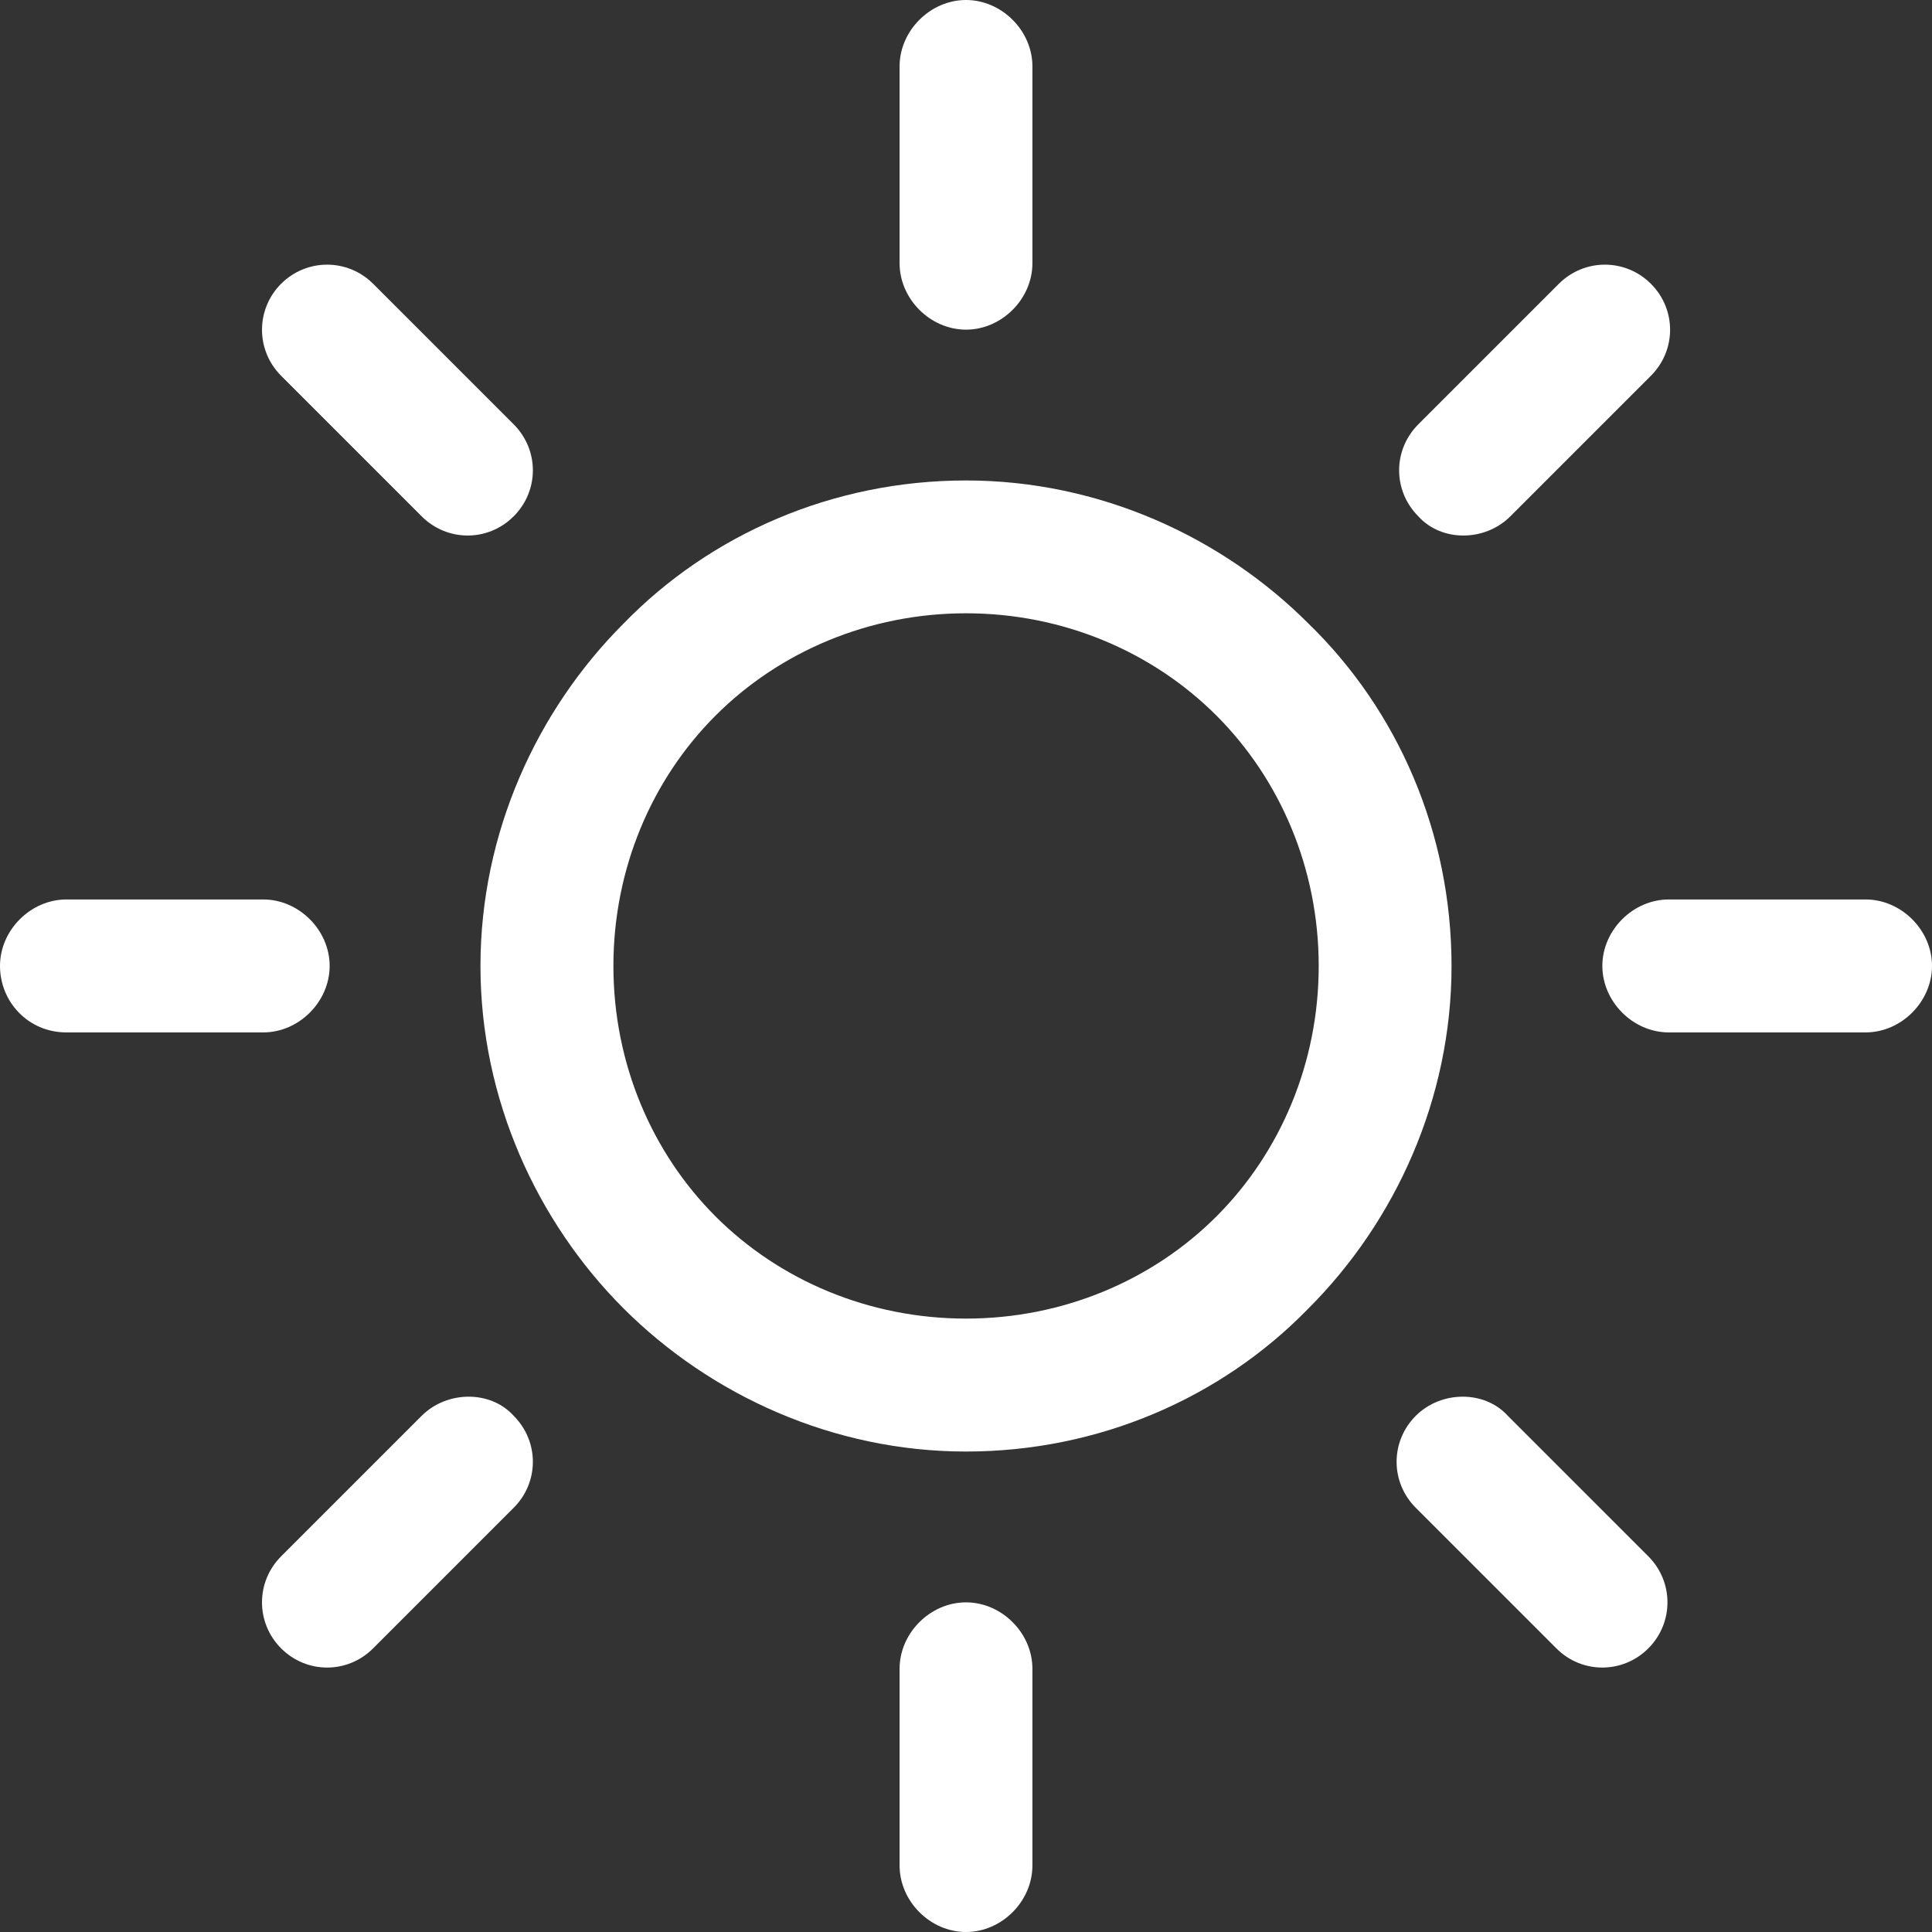
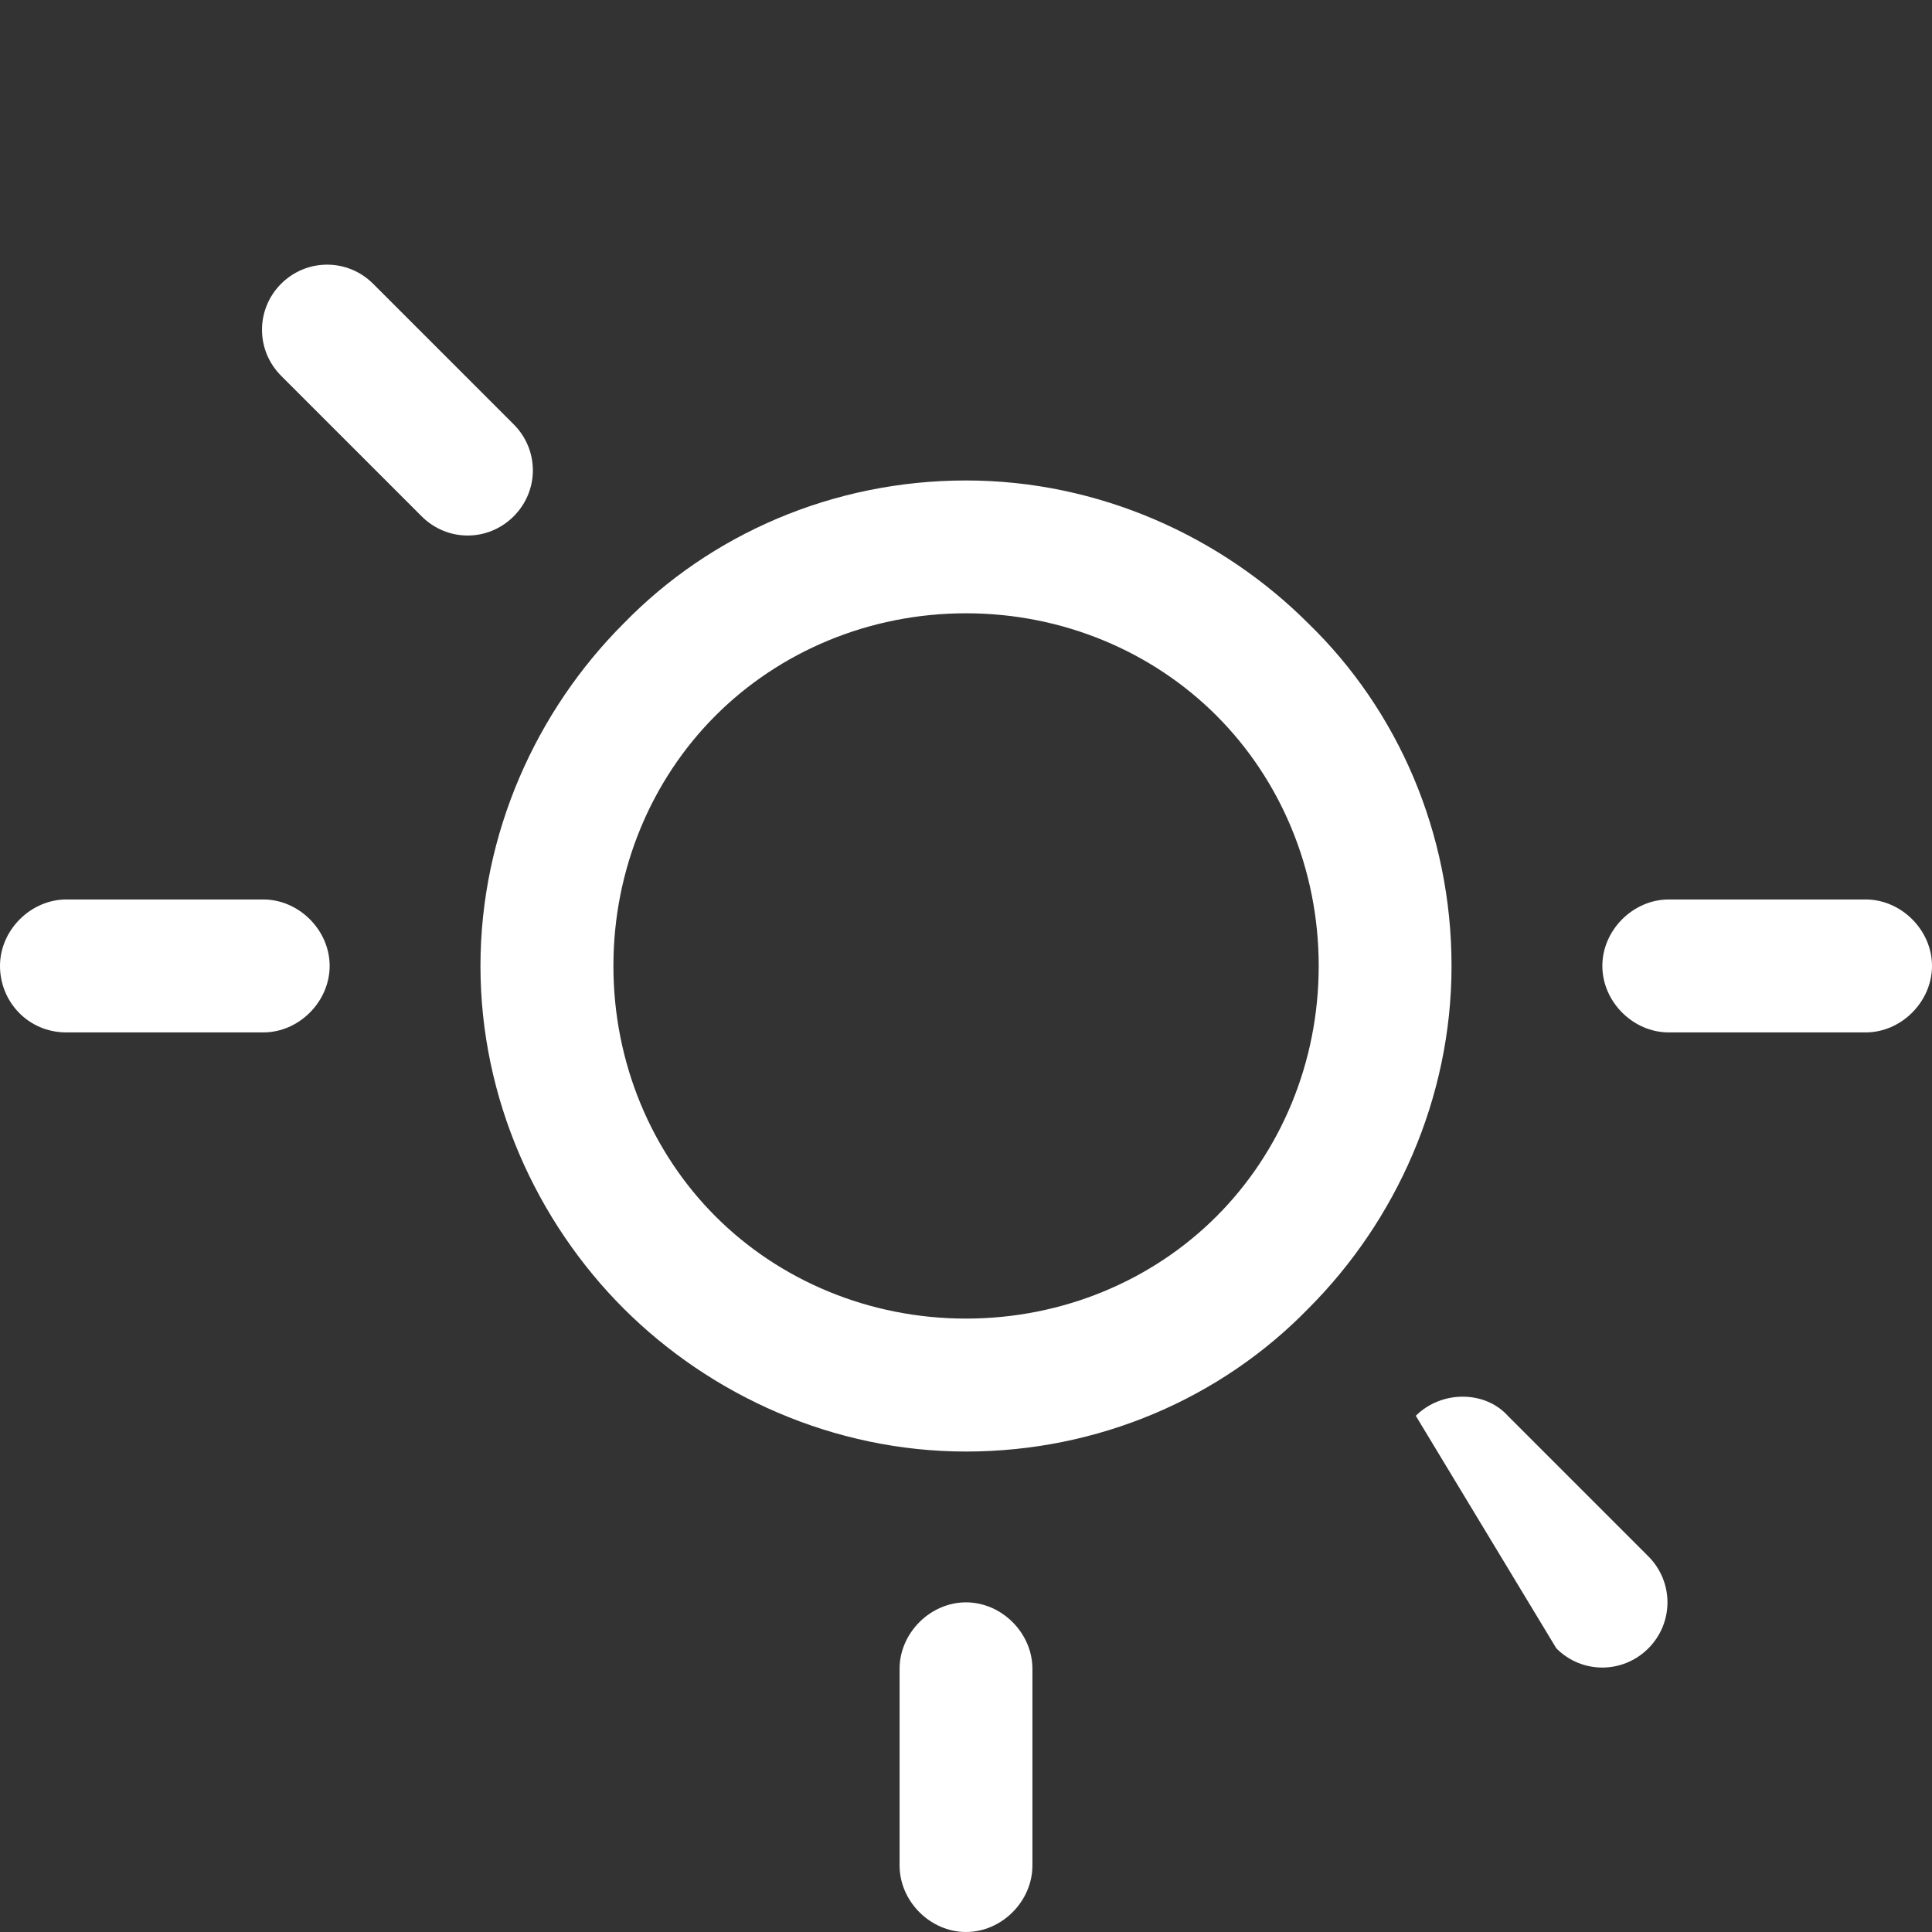
<svg xmlns="http://www.w3.org/2000/svg" width="16" height="16" viewBox="0 0 16 16" fill="none">
  <rect x="0" y="0" width="16" height="16" fill="#333333" stroke="none" />
  <g clip-path="url(#clip0_274_4892)">
    <path d="M10.836 5.164C10.117 4.444 9.101 3.979 8 3.979C6.9 3.979 5.884 4.423 5.164 5.164C4.445 5.883 3.979 6.899 3.979 8C3.979 9.1 4.445 10.116 5.164 10.836C5.884 11.555 6.9 12.021 8 12.021C9.101 12.021 10.117 11.576 10.836 10.836C11.556 10.116 12.021 9.1 12.021 8C12.021 6.899 11.577 5.883 10.836 5.164ZM10.074 10.074C9.545 10.603 8.804 10.92 8 10.92C7.196 10.92 6.455 10.603 5.926 10.074C5.397 9.545 5.08 8.804 5.08 8C5.08 7.195 5.397 6.455 5.926 5.926C6.455 5.397 7.196 5.079 8 5.079C8.804 5.079 9.545 5.397 10.074 5.926C10.603 6.455 10.921 7.195 10.921 8C10.921 8.804 10.603 9.545 10.074 10.074Z" fill="white" />
    <path d="M15.45 7.449H13.82C13.524 7.449 13.27 7.703 13.27 7.999C13.27 8.296 13.524 8.55 13.82 8.55H15.45C15.746 8.55 16 8.296 16 7.999C16 7.703 15.746 7.449 15.45 7.449Z" fill="white" />
    <path d="M8 13.27C7.704 13.27 7.45 13.524 7.45 13.82V15.449C7.45 15.746 7.704 16 8 16C8.296 16 8.55 15.746 8.55 15.449V13.82C8.55 13.524 8.296 13.27 8 13.27Z" fill="white" />
-     <path d="M13.651 12.889L12.487 11.725C12.296 11.514 11.936 11.514 11.725 11.725C11.513 11.937 11.513 12.275 11.725 12.487L12.889 13.651C13.1 13.863 13.439 13.863 13.651 13.651C13.862 13.439 13.862 13.101 13.651 12.889Z" fill="white" />
-     <path d="M8 0C7.704 0 7.45 0.254 7.45 0.55V2.18C7.45 2.476 7.704 2.73 8 2.73C8.296 2.73 8.55 2.476 8.55 2.18V0.55C8.55 0.254 8.296 0 8 0Z" fill="white" />
-     <path d="M13.672 2.35C13.46 2.139 13.122 2.139 12.91 2.35L11.746 3.514C11.534 3.726 11.534 4.064 11.746 4.276C11.937 4.488 12.296 4.488 12.508 4.276L13.672 3.112C13.884 2.9 13.884 2.562 13.672 2.35Z" fill="white" />
+     <path d="M13.651 12.889L12.487 11.725C12.296 11.514 11.936 11.514 11.725 11.725L12.889 13.651C13.1 13.863 13.439 13.863 13.651 13.651C13.862 13.439 13.862 13.101 13.651 12.889Z" fill="white" />
    <path d="M2.18 7.449H0.55C0.254 7.449 0 7.703 0 7.999C0 8.296 0.233 8.55 0.55 8.55H2.18C2.476 8.55 2.73 8.296 2.73 7.999C2.73 7.703 2.476 7.449 2.18 7.449Z" fill="white" />
-     <path d="M4.254 11.725C4.064 11.514 3.704 11.514 3.492 11.725L2.328 12.889C2.117 13.101 2.117 13.439 2.328 13.651C2.54 13.863 2.878 13.863 3.09 13.651L4.254 12.487C4.466 12.275 4.466 11.937 4.254 11.725Z" fill="white" />
    <path d="M4.254 3.514L3.09 2.35C2.878 2.139 2.54 2.139 2.328 2.35C2.117 2.562 2.117 2.9 2.328 3.112L3.492 4.276C3.704 4.488 4.042 4.488 4.254 4.276C4.466 4.064 4.466 3.726 4.254 3.514Z" fill="white" />
  </g>
  <defs>
    <clipPath id="clip0_274_4892">
      <rect width="16" height="16" fill="white" />
    </clipPath>
  </defs>
</svg>